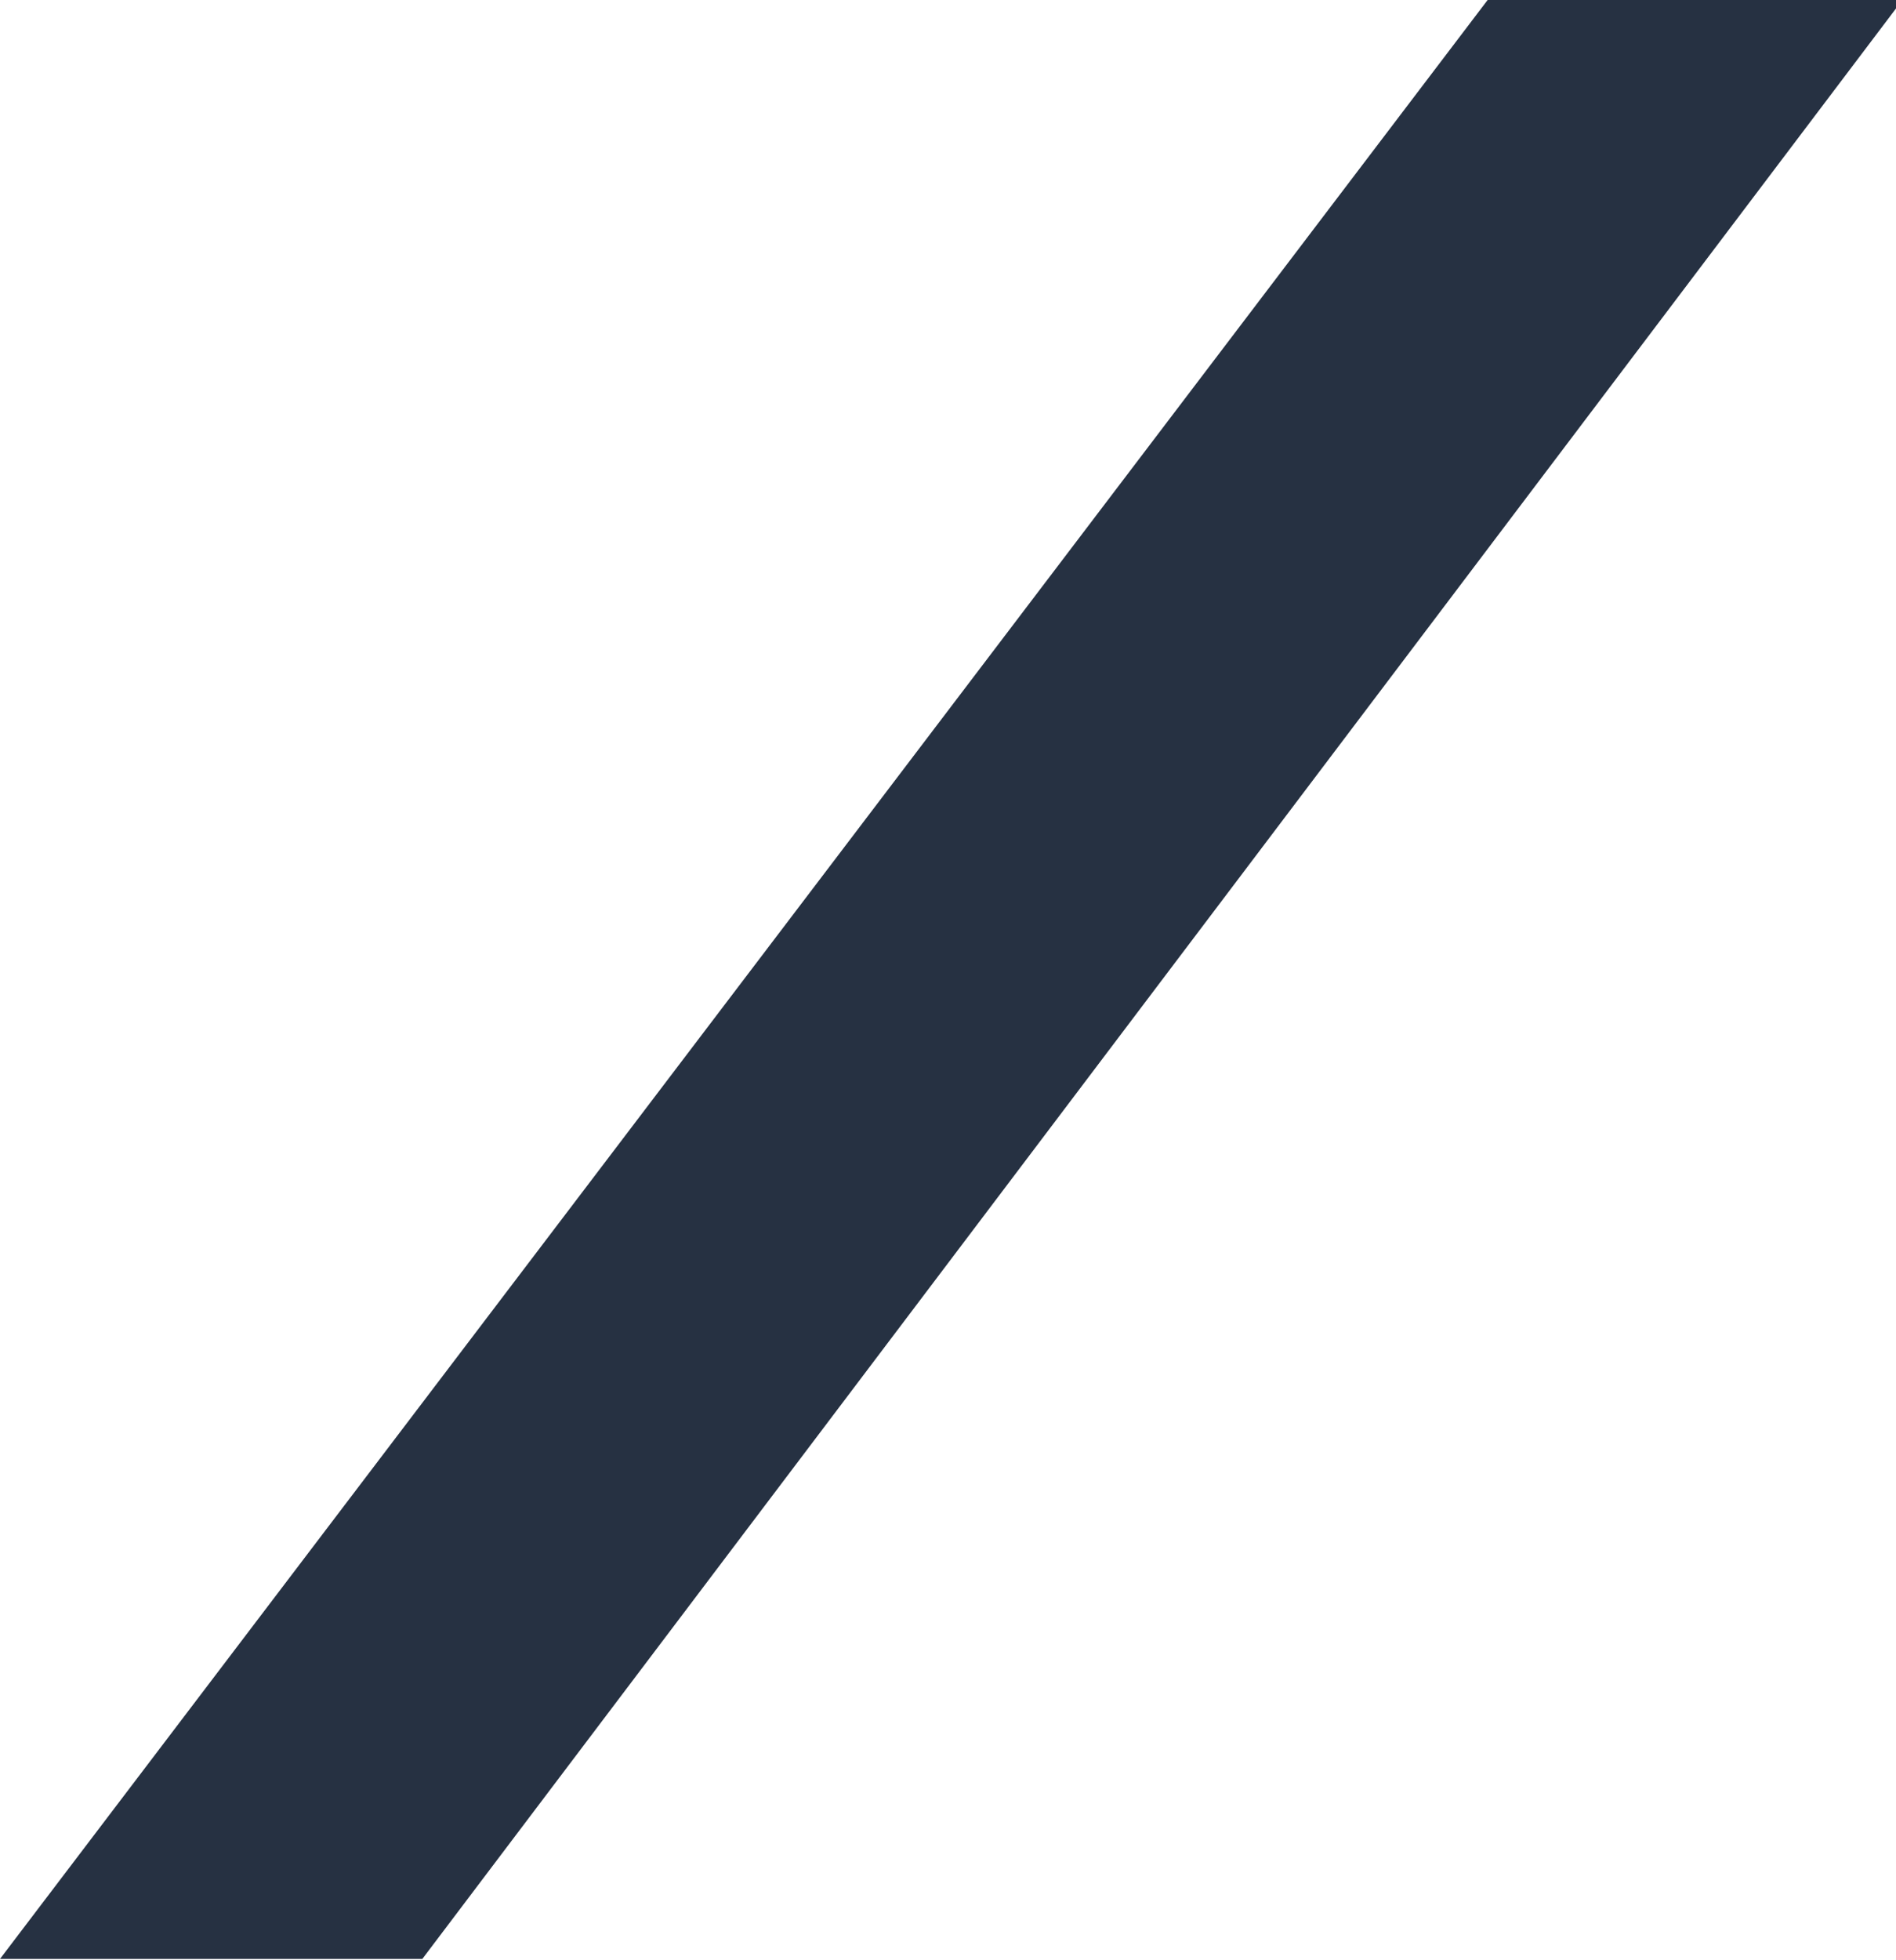
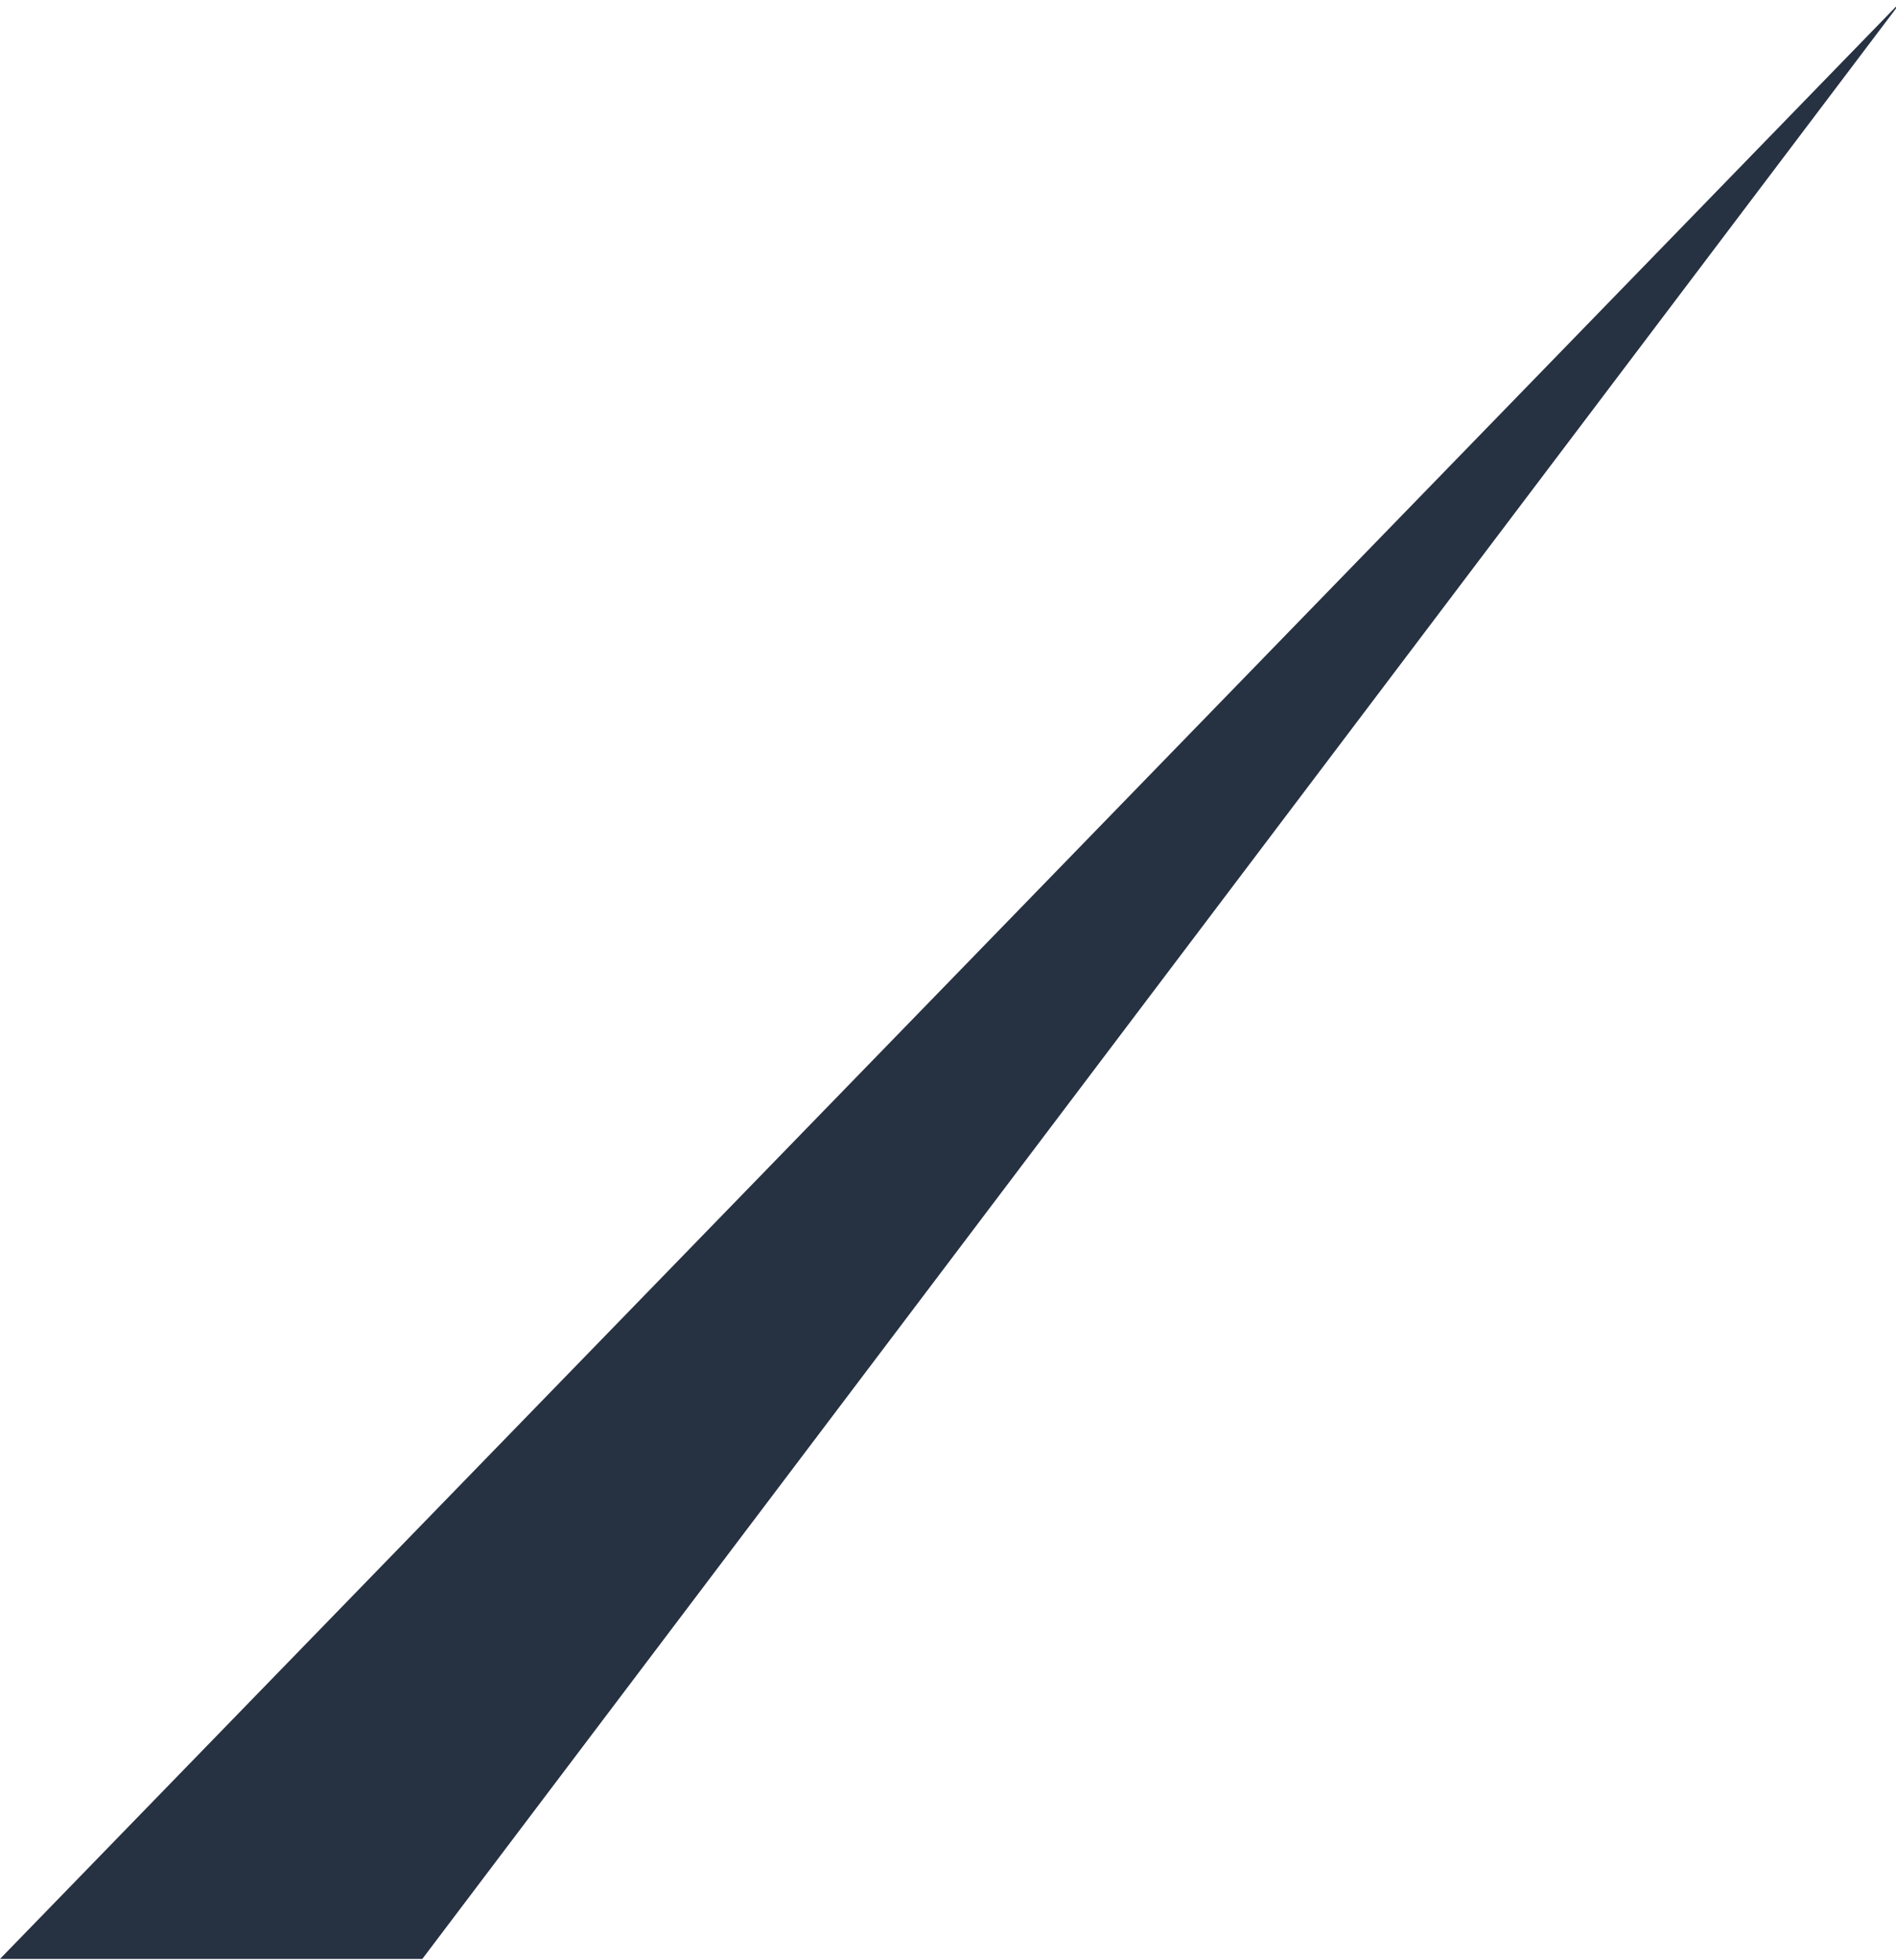
<svg xmlns="http://www.w3.org/2000/svg" width="904" height="934" viewBox="0 0 904 934" fill="none">
-   <path id="img-vector3" d="M907.052 0H709.292L0 933.5H201.367L907.052 0Z" fill="#263142" />
+   <path id="img-vector3" d="M907.052 0L0 933.5H201.367L907.052 0Z" fill="#263142" />
</svg>